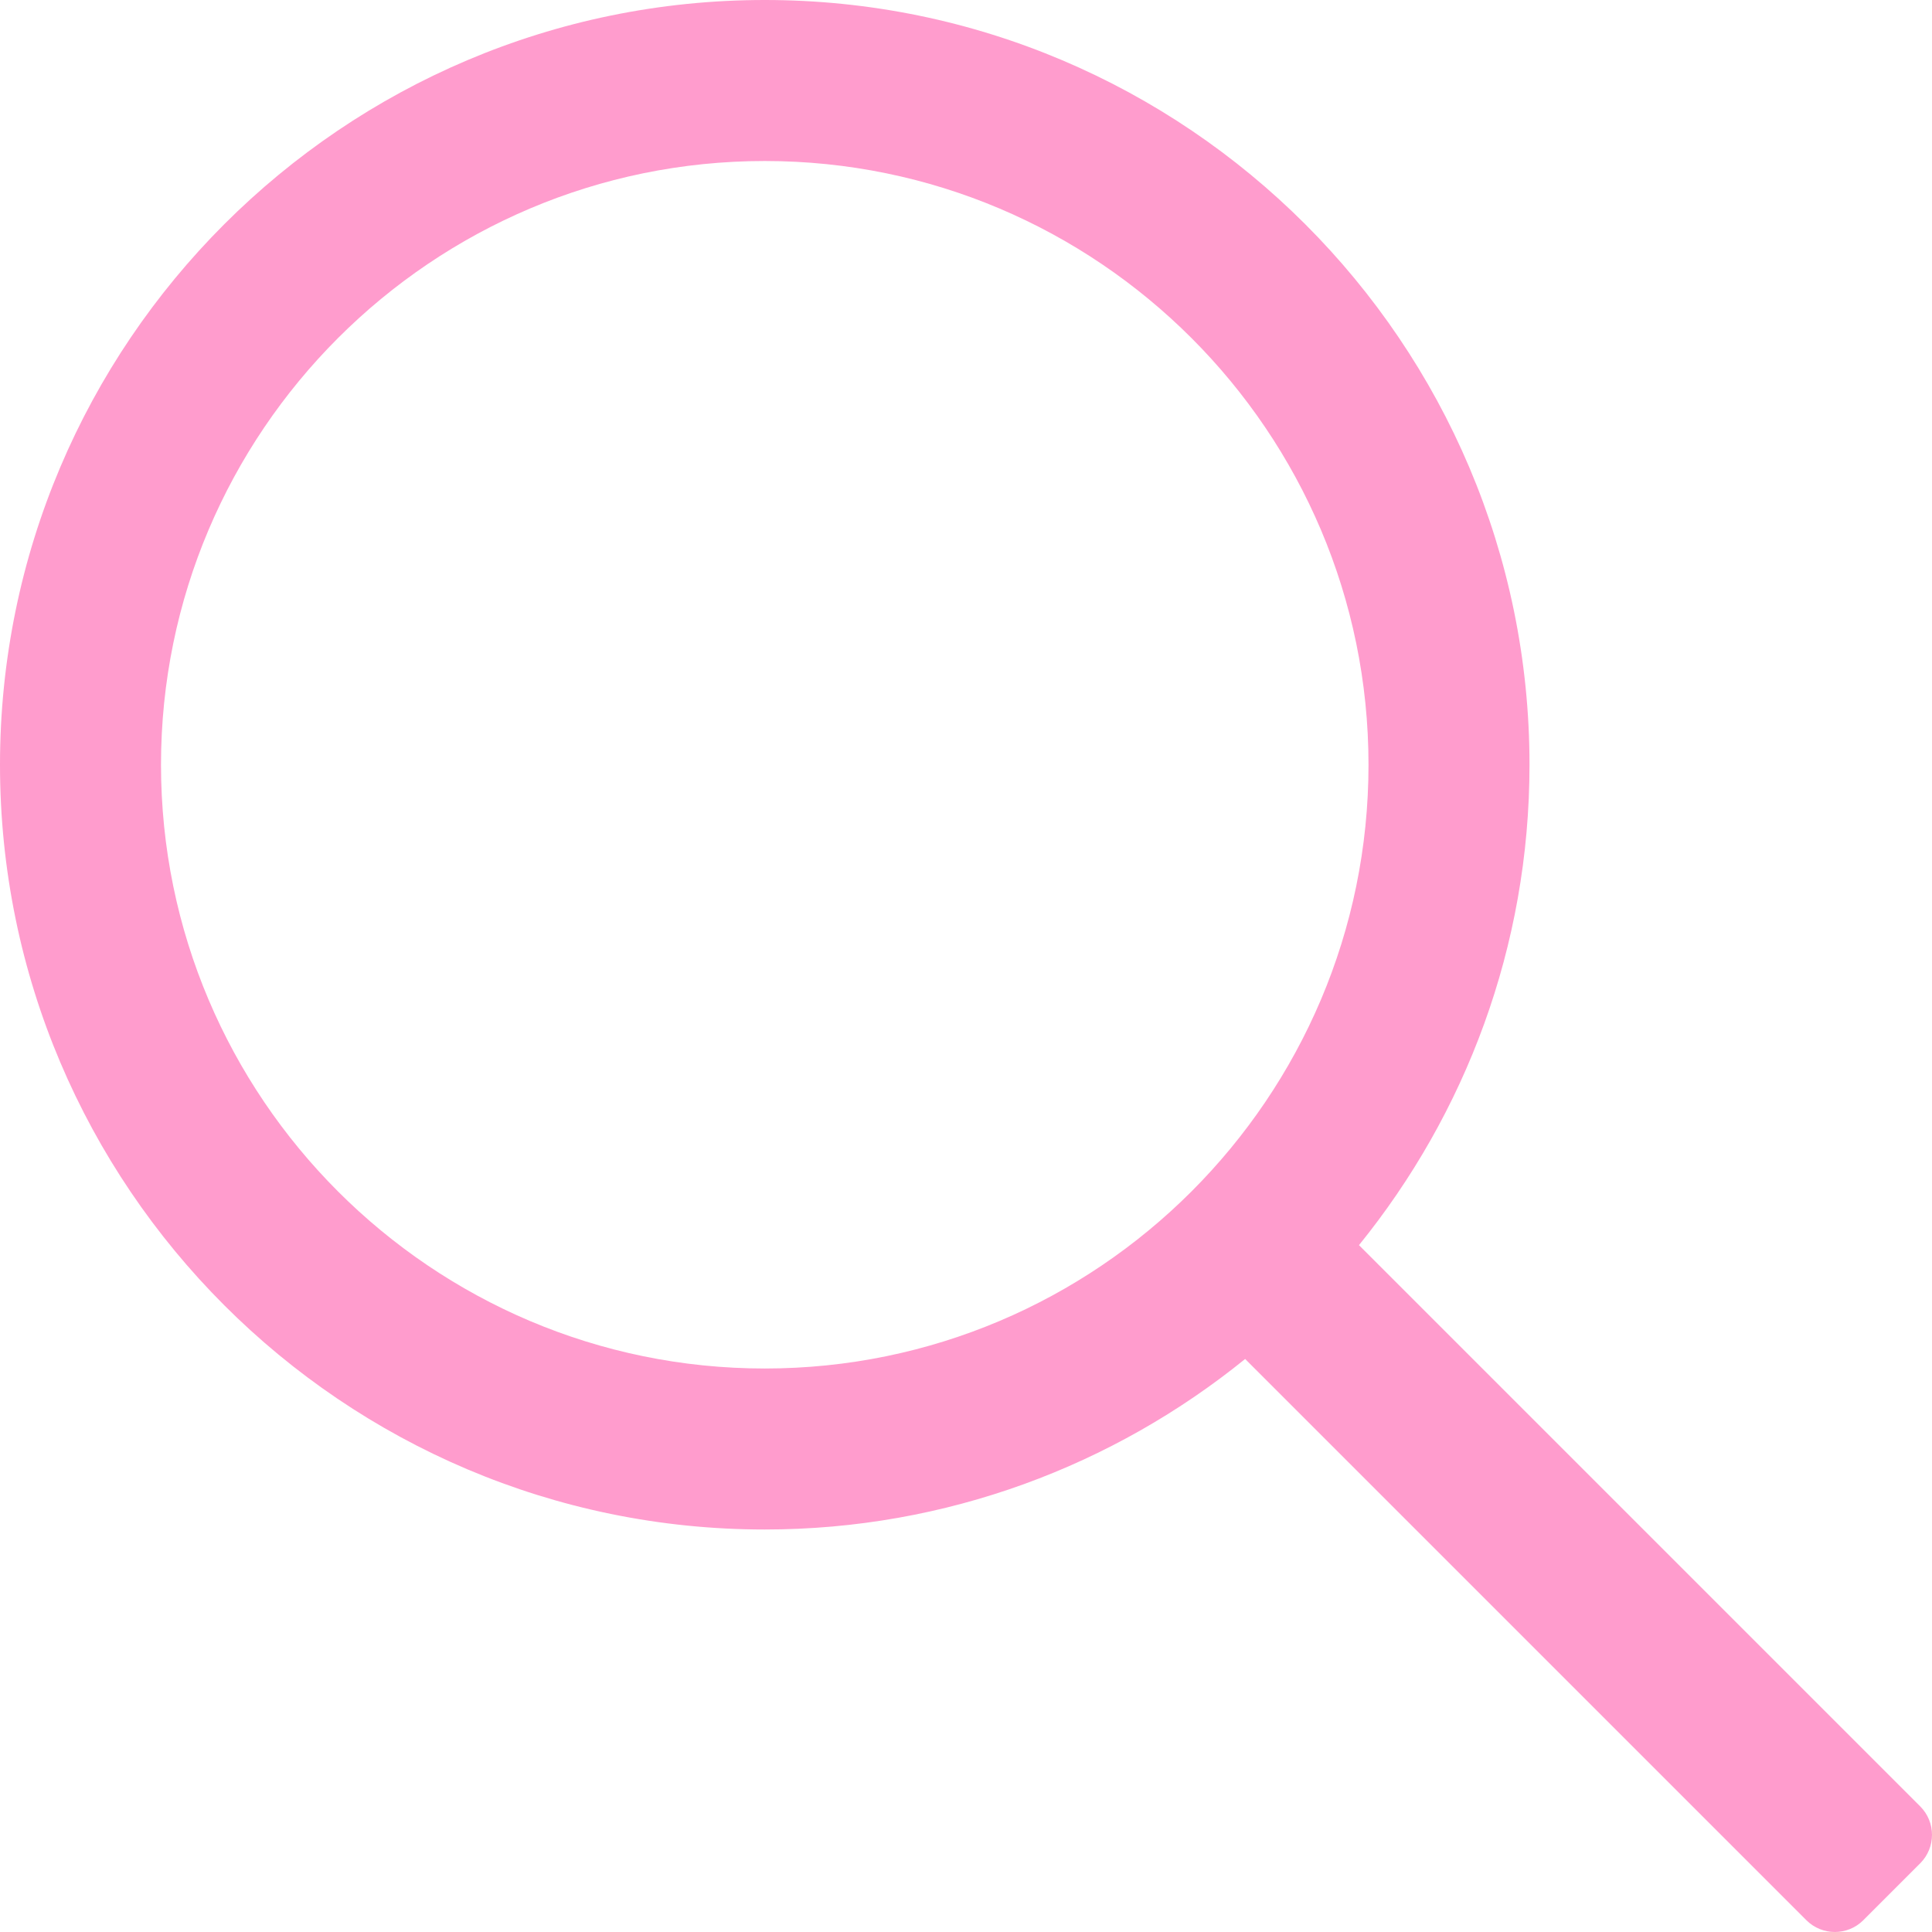
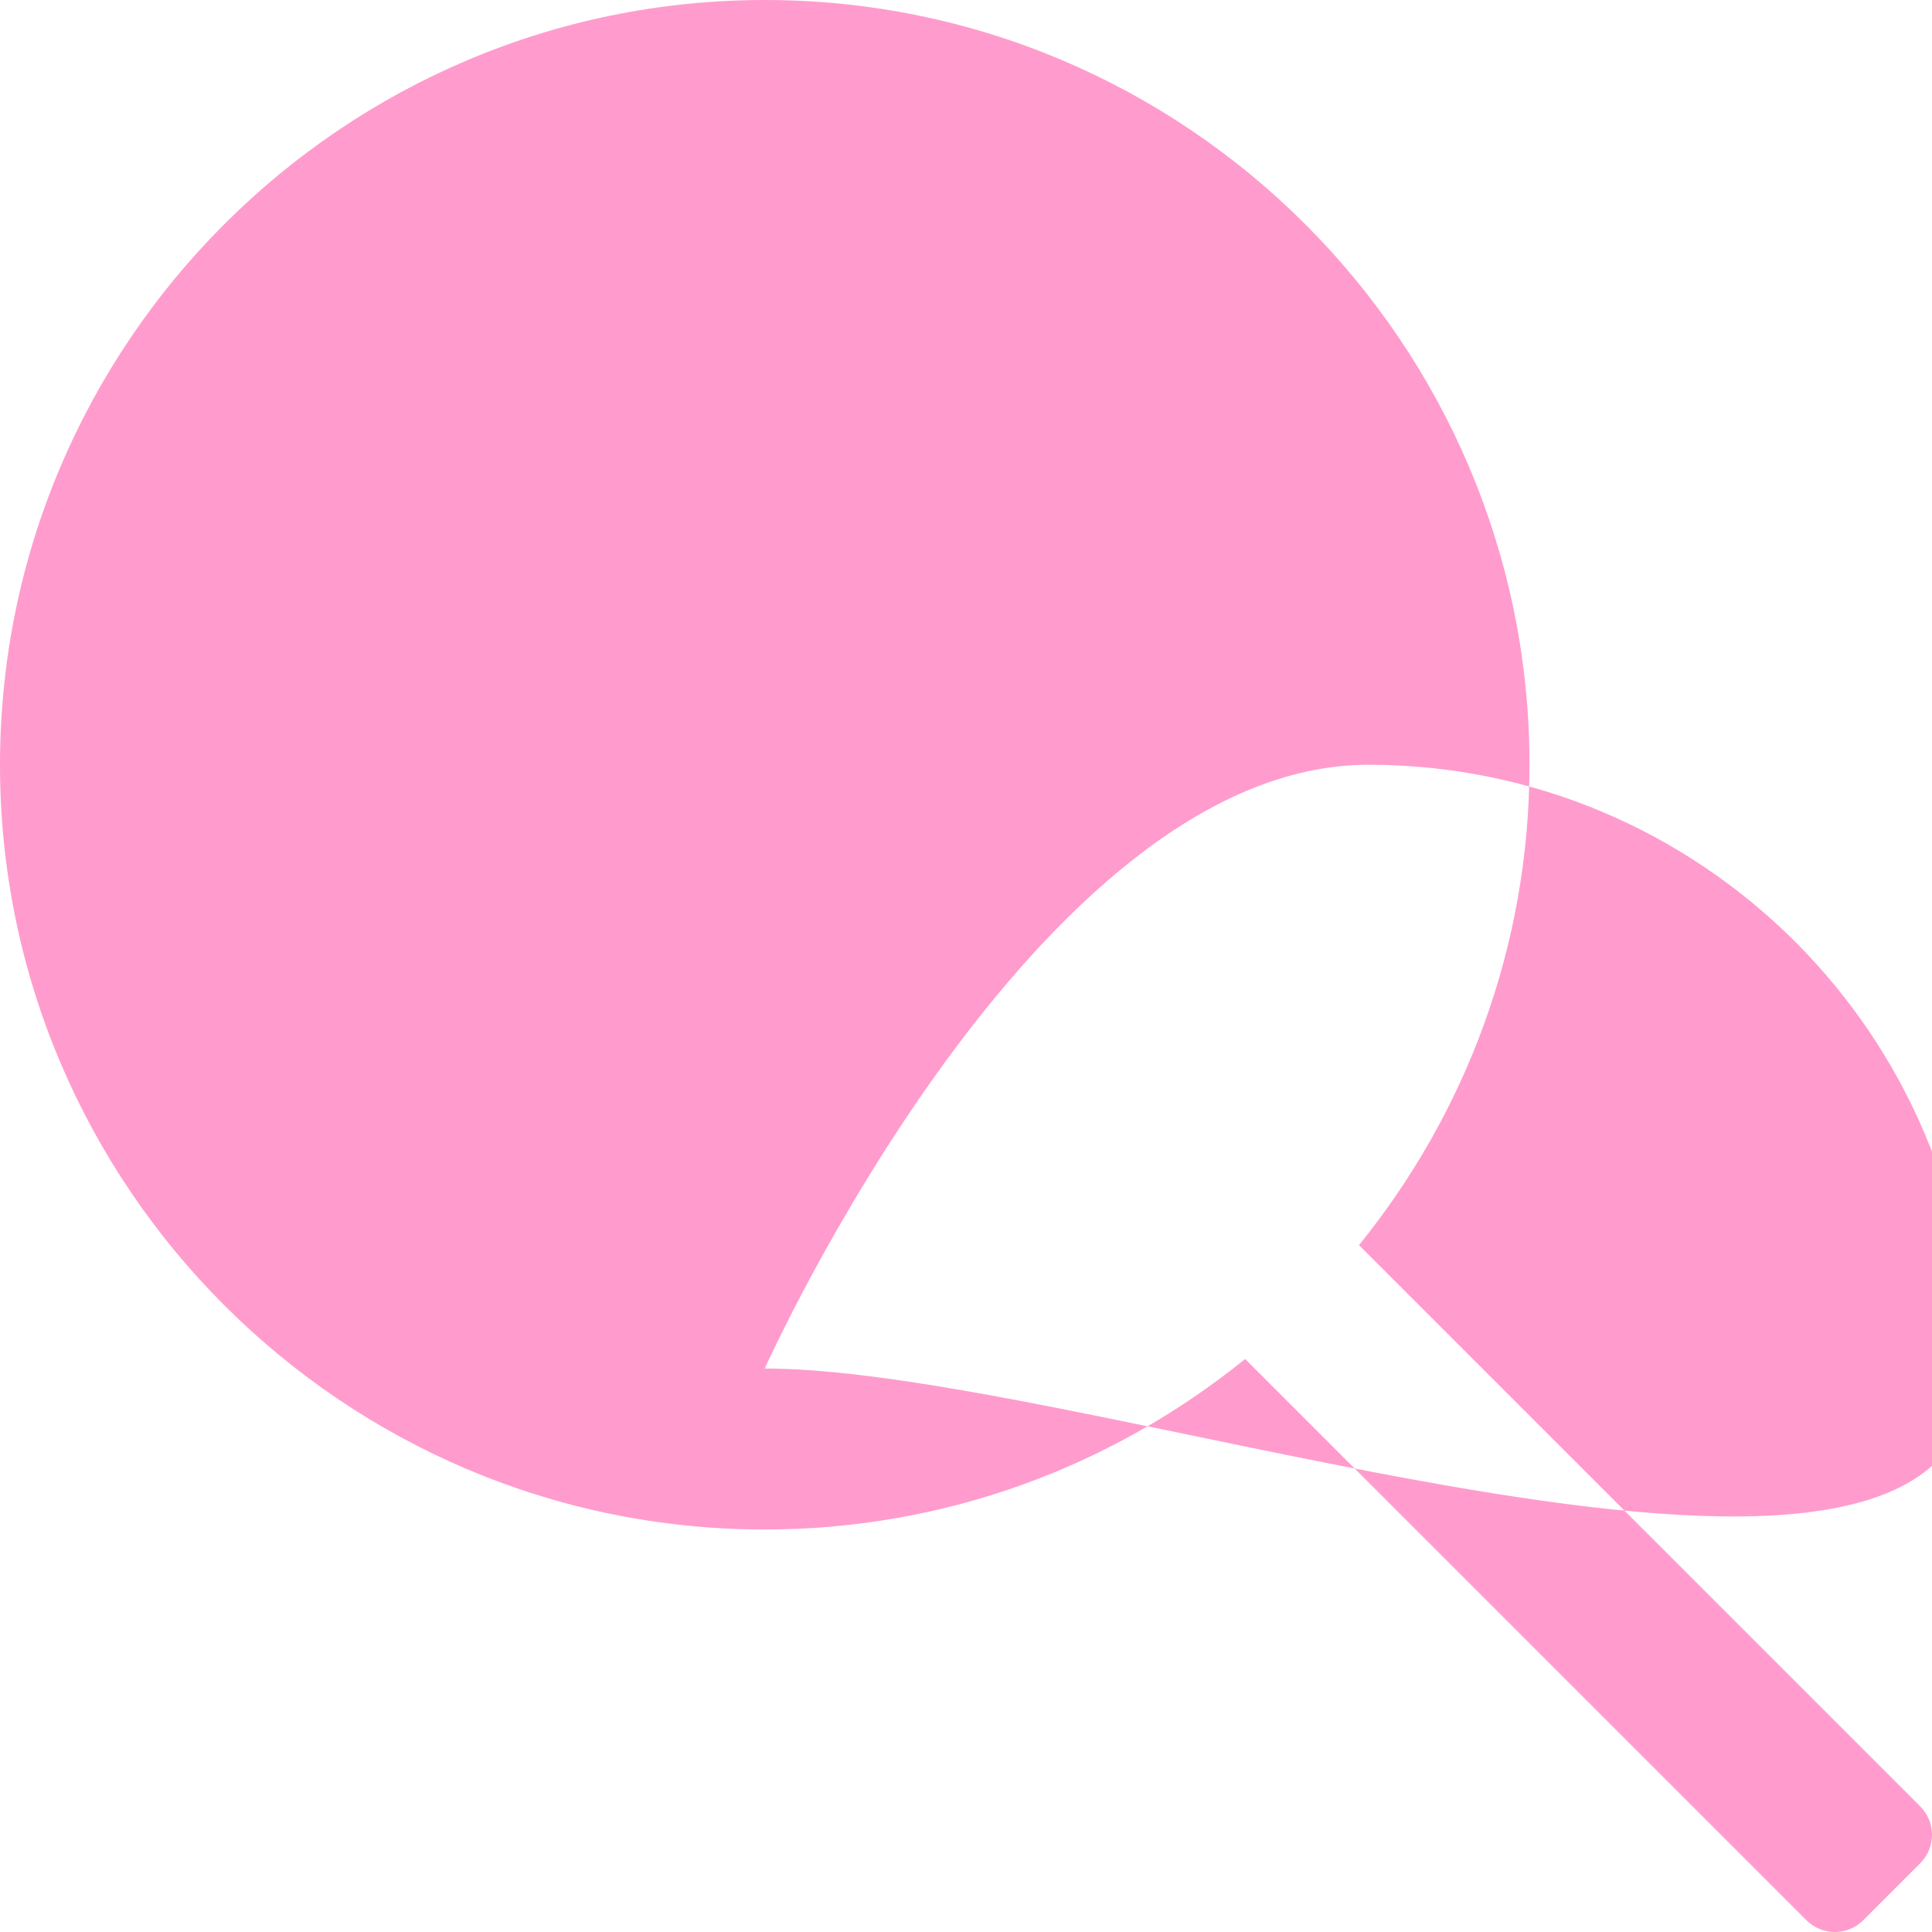
<svg xmlns="http://www.w3.org/2000/svg" xmlns:ns1="http://sodipodi.sourceforge.net/DTD/sodipodi-0.dtd" xmlns:ns2="http://www.inkscape.org/namespaces/inkscape" version="1.1" id="Capa_1" x="0px" y="0px" viewBox="0 0 511.999 511.999" style="enable-background:new 0 0 511.999 511.999;" xml:space="preserve" ns1:docname="search.svg" ns2:version="1.0.2 (e86c870879, 2021-01-15)">
  <defs id="defs41" />
  <ns1:namedview pagecolor="#ffffff" bordercolor="#666666" borderopacity="1" objecttolerance="10" gridtolerance="10" guidetolerance="10" ns2:pageopacity="0" ns2:pageshadow="2" ns2:window-width="1366" ns2:window-height="703" id="namedview39" showgrid="false" ns2:zoom="0.7388728" ns2:cx="167.00647" ns2:cy="257.38692" ns2:window-x="0" ns2:window-y="394" ns2:window-maximized="1" ns2:current-layer="Capa_1" />
  <g id="g6" style="fill:#ff9ccd;fill-opacity:1">
    <g id="g4" style="fill:#ff9ccd;fill-opacity:1">
-       <path d="M508.874,478.708L360.142,329.976c28.21-34.827,45.191-79.103,45.191-127.309c0-111.75-90.917-202.667-202.667-202.667    S0,90.917,0,202.667s90.917,202.667,202.667,202.667c48.206,0,92.482-16.982,127.309-45.191l148.732,148.732    c4.167,4.165,10.919,4.165,15.086,0l15.081-15.082C513.04,489.627,513.04,482.873,508.874,478.708z M202.667,362.667    c-88.229,0-160-71.771-160-160s71.771-160,160-160s160,71.771,160,160S290.896,362.667,202.667,362.667z" id="path2" style="fill:#ff9ccd;fill-opacity:1" />
+       <path d="M508.874,478.708L360.142,329.976c28.21-34.827,45.191-79.103,45.191-127.309c0-111.75-90.917-202.667-202.667-202.667    S0,90.917,0,202.667s90.917,202.667,202.667,202.667c48.206,0,92.482-16.982,127.309-45.191l148.732,148.732    c4.167,4.165,10.919,4.165,15.086,0l15.081-15.082C513.04,489.627,513.04,482.873,508.874,478.708z M202.667,362.667    s71.771-160,160-160s160,71.771,160,160S290.896,362.667,202.667,362.667z" id="path2" style="fill:#ff9ccd;fill-opacity:1" />
    </g>
  </g>
  <g id="g8" style="fill:#ff9ccd;fill-opacity:1">
</g>
  <g id="g10" style="fill:#ff9ccd;fill-opacity:1">
</g>
  <g id="g12" style="fill:#ff9ccd;fill-opacity:1">
</g>
  <g id="g14" style="fill:#ff9ccd;fill-opacity:1">
</g>
  <g id="g16" style="fill:#ff9ccd;fill-opacity:1">
</g>
  <g id="g18" style="fill:#ff9ccd;fill-opacity:1">
</g>
  <g id="g20" style="fill:#ff9ccd;fill-opacity:1">
</g>
  <g id="g22" style="fill:#ff9ccd;fill-opacity:1">
</g>
  <g id="g24" style="fill:#ff9ccd;fill-opacity:1">
</g>
  <g id="g26" style="fill:#ff9ccd;fill-opacity:1">
</g>
  <g id="g28" style="fill:#ff9ccd;fill-opacity:1">
</g>
  <g id="g30" style="fill:#ff9ccd;fill-opacity:1">
</g>
  <g id="g32" style="fill:#ff9ccd;fill-opacity:1">
</g>
  <g id="g34" style="fill:#ff9ccd;fill-opacity:1">
</g>
  <g id="g36" style="fill:#ff9ccd;fill-opacity:1">
</g>
</svg>